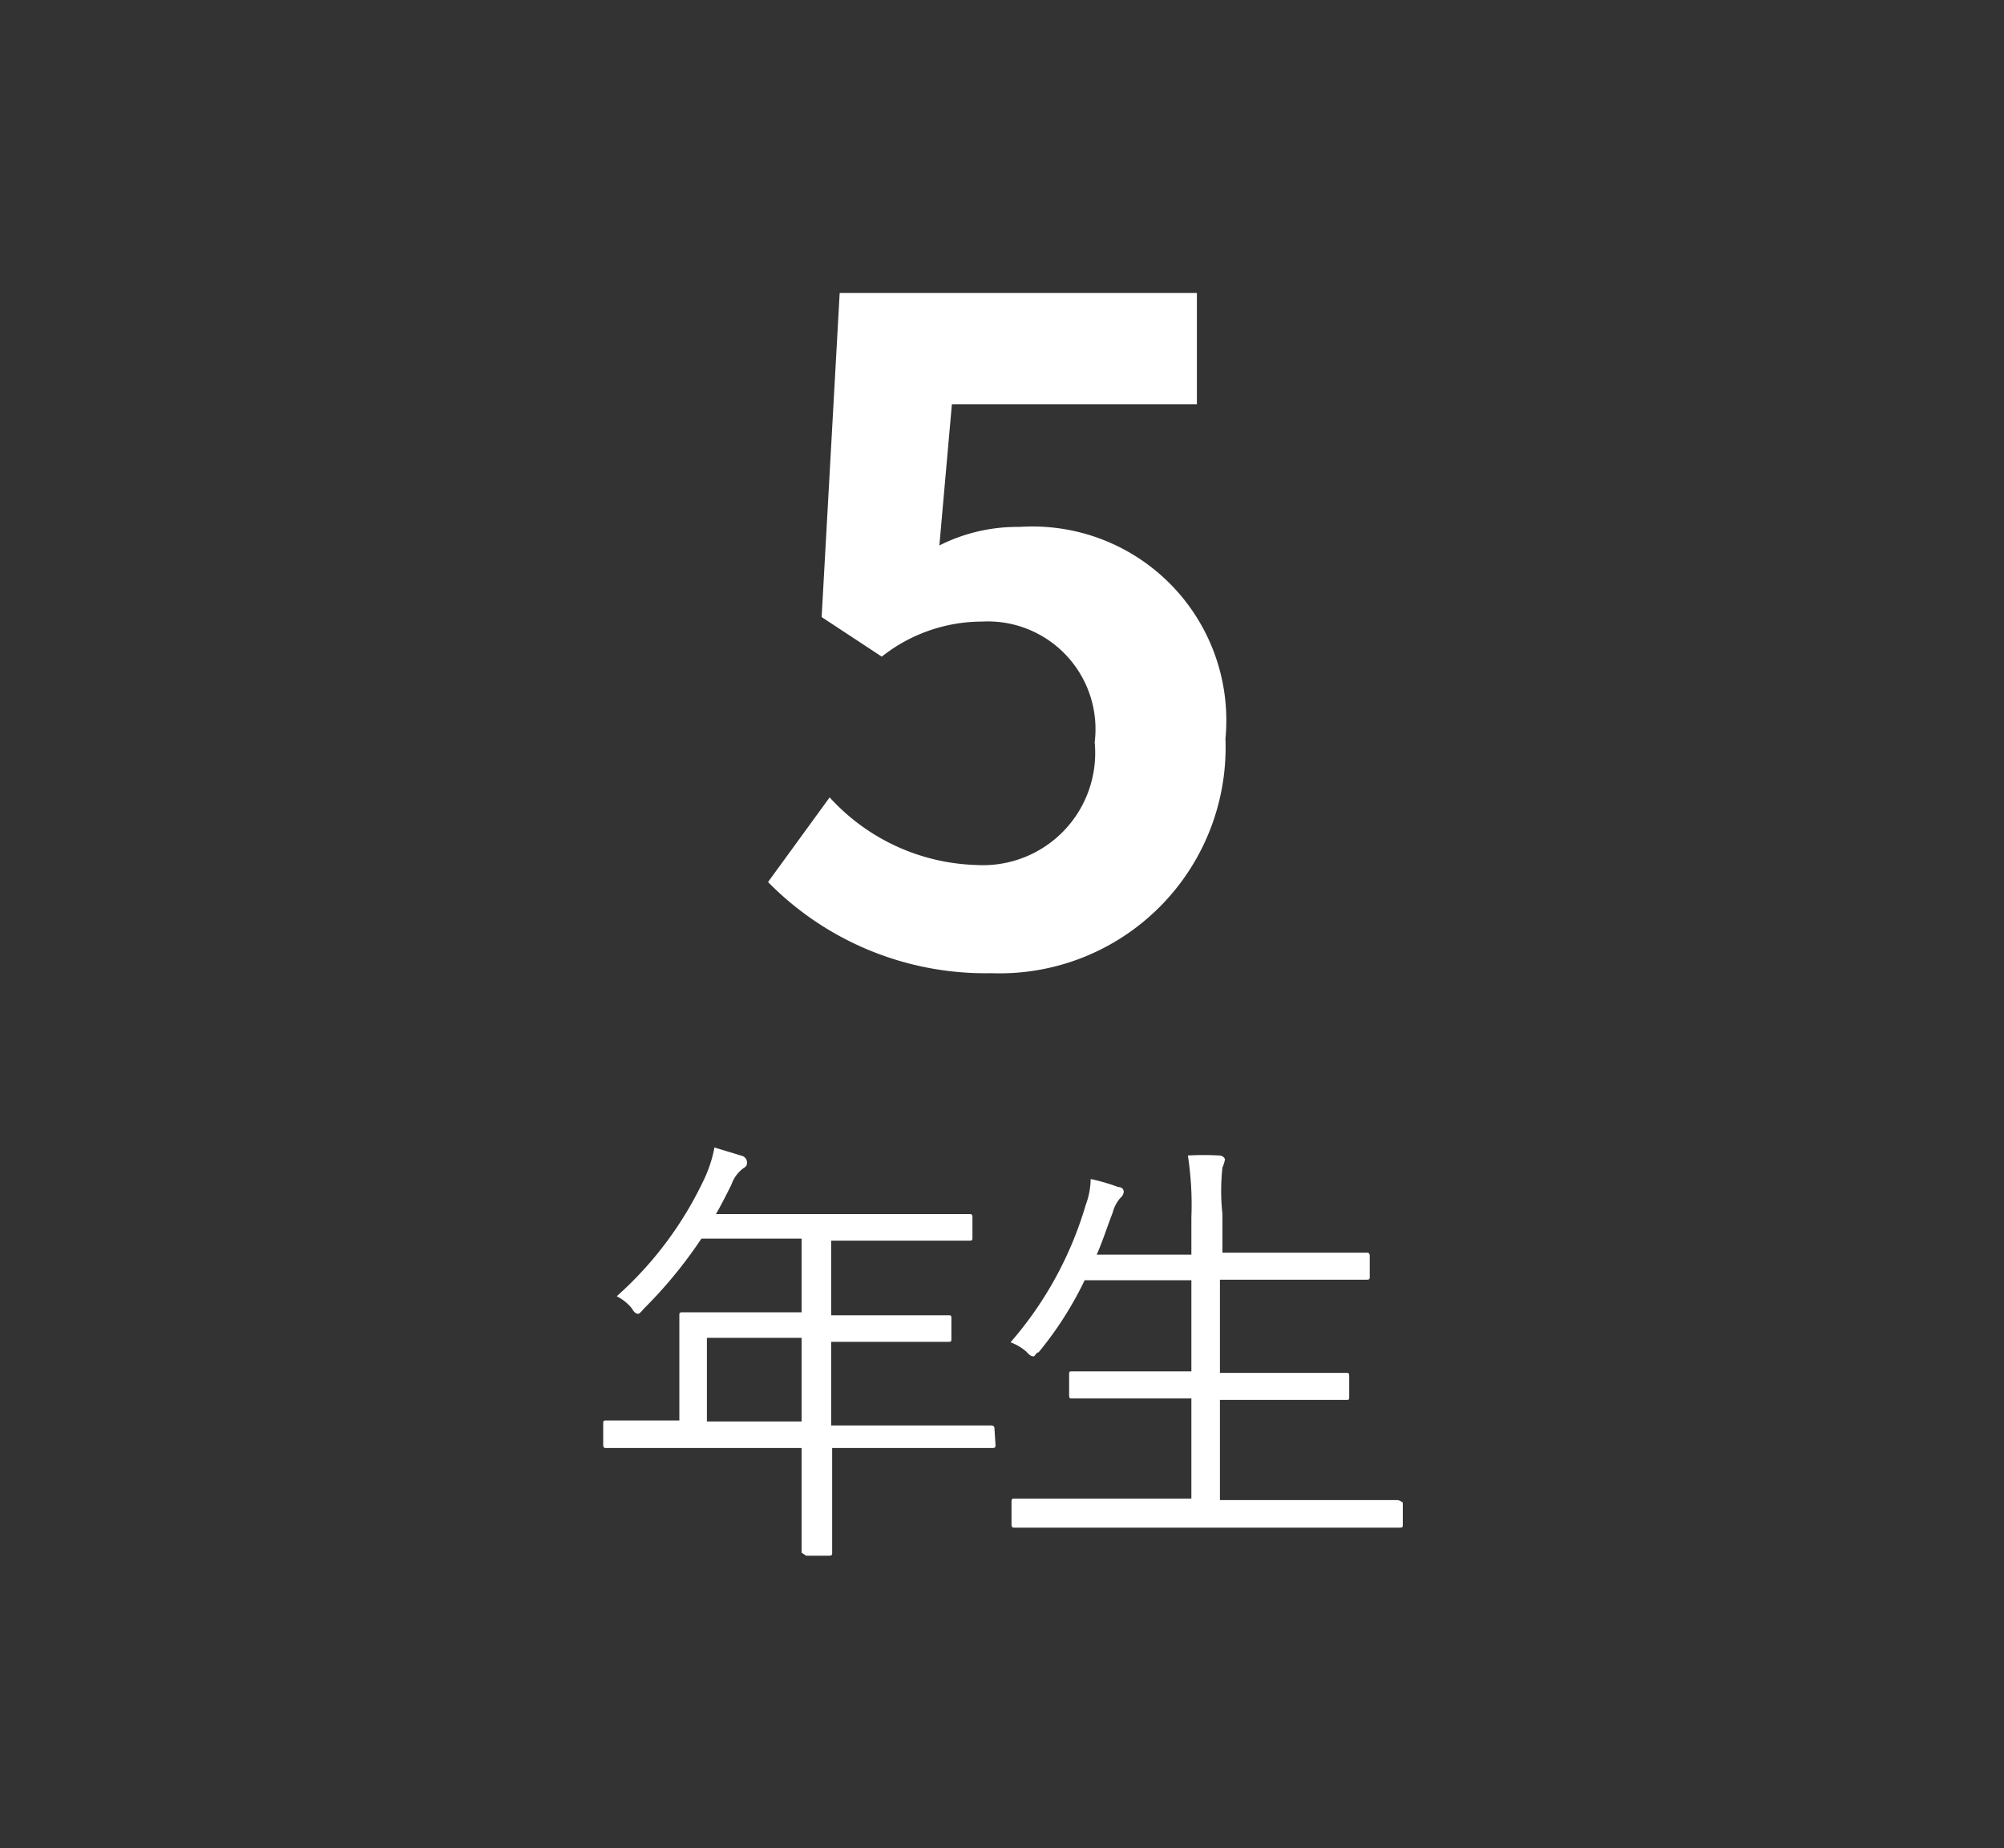
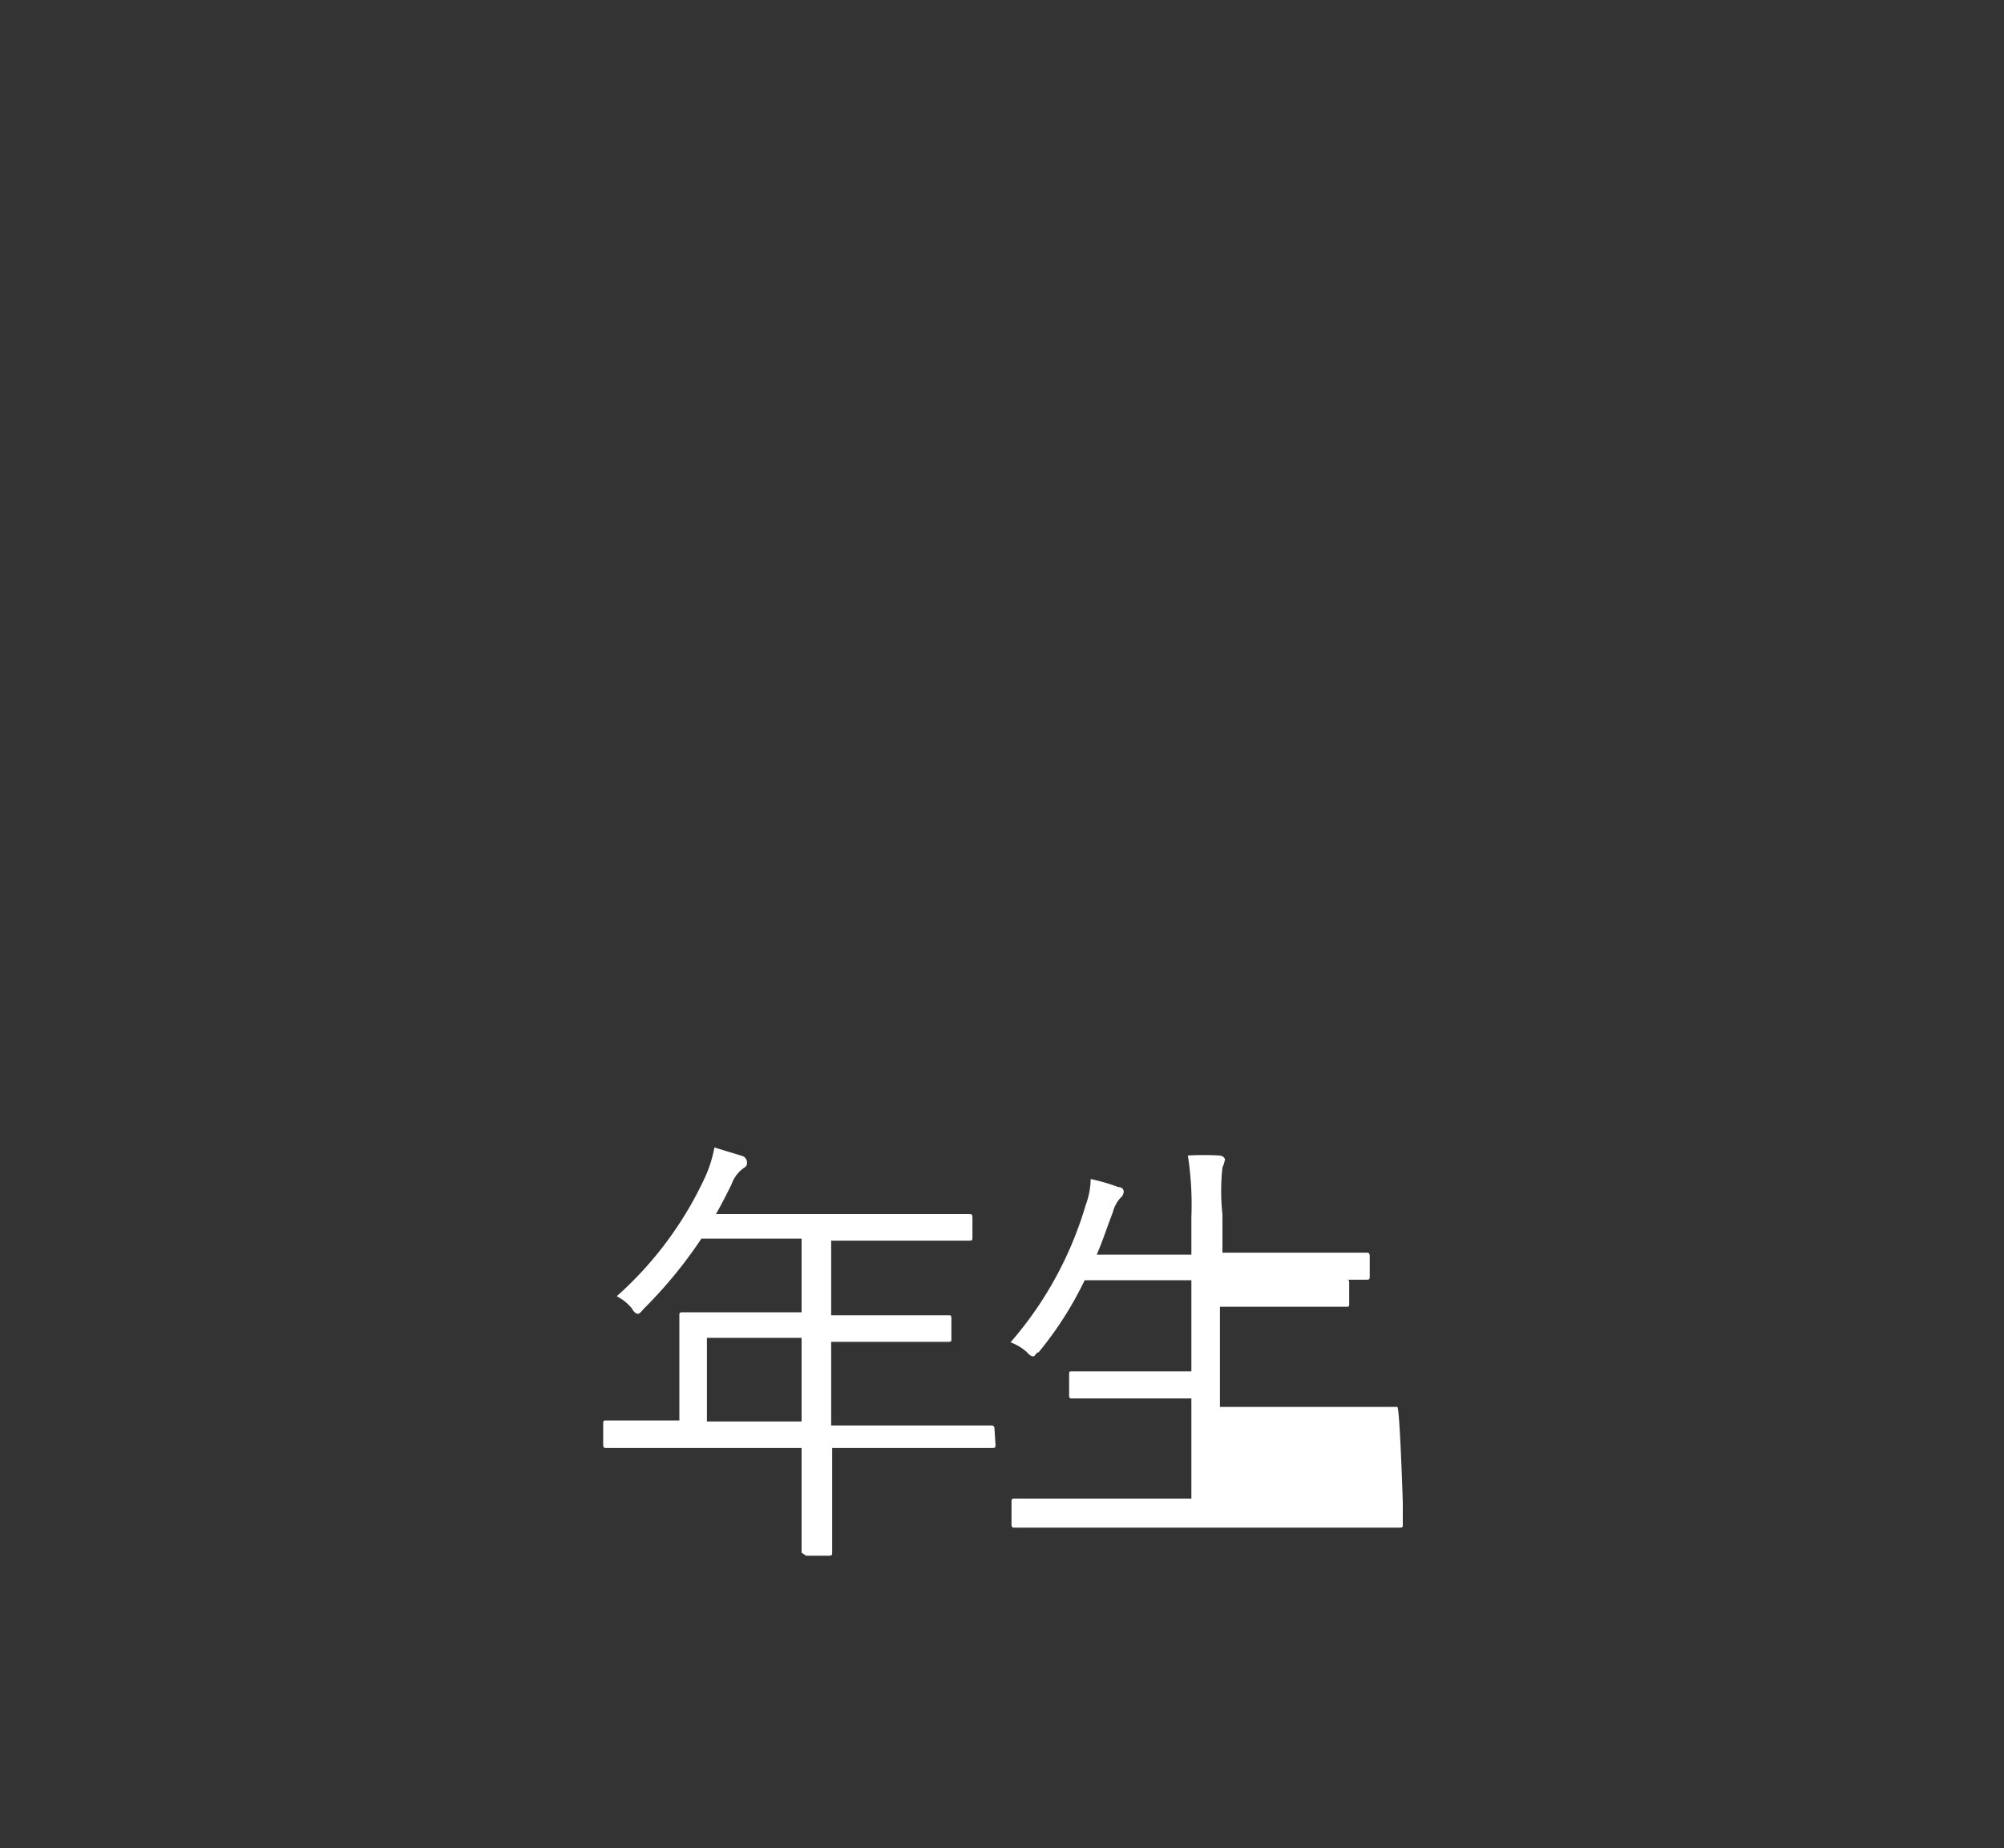
<svg xmlns="http://www.w3.org/2000/svg" viewBox="0 0 40 36.9">
  <rect x="0" y="0" width="40" height="36.9" fill="#333333" stroke="none" />
  <defs>
    <style>.cls-1{fill:none;}.cls-2{fill:#fff;}</style>
  </defs>
  <g id="レイヤー_2" data-name="レイヤー 2">
    <g id="レイヤー_1-2" data-name="レイヤー 1">
      <rect class="cls-1" width="40" height="36.9" />
      <path class="cls-2" d="M19.87,28.84c0,.06,0,.07-.08.07s-.33,0-1.18,0h-2v.6c0,1,0,1.45,0,1.49s0,.06-.07.06h-.45C16,31,16,31,16,31s0-.49,0-1.49v-.6H13.29c-.84,0-1.13,0-1.18,0s-.07,0-.07-.07v-.41c0-.06,0-.07.07-.07s.34,0,1.18,0h.27V27.06c0-.53,0-.73,0-.79s0-.07.07-.07.36,0,1.26,0H16V24.73H14a9.07,9.07,0,0,1-1.15,1.4c-.05.06-.09.1-.11.1s-.07,0-.13-.11a.93.93,0,0,0-.3-.24,7.25,7.25,0,0,0,1.76-2.37,2.55,2.55,0,0,0,.19-.6l.56.17a.14.14,0,0,1,.09.12c0,.06,0,.08-.08.13a.68.68,0,0,0-.23.32c-.1.2-.2.4-.31.59h3.8c.9,0,1.2,0,1.25,0s.07,0,.07.07v.39c0,.06,0,.07-.07.07s-.35,0-1.25,0H16.59v1.49h1.09c.9,0,1.2,0,1.25,0s.06,0,.06.07v.39c0,.06,0,.07-.06.07s-.35,0-1.25,0H16.59v1.67h2c.85,0,1.14,0,1.18,0s.08,0,.08.07ZM16,26.71H14.11v1.67H16Z" />
-       <path class="cls-2" d="M28,30.43c0,.06,0,.07-.07.07s-.34,0-1.19,0H21.45c-.86,0-1.14,0-1.19,0s-.07,0-.07-.07V30c0-.07,0-.08.07-.08s.33,0,1.19,0h2.33v-2H21.41c-.06,0-.07,0-.07-.07v-.4c0-.07,0-.07.07-.07h2.37V25.56H21.65A7.06,7.06,0,0,1,20.73,27c-.05,0-.07.08-.1.08s-.06,0-.14-.09a1,1,0,0,0-.32-.19,7.3,7.3,0,0,0,1.5-2.74,1.53,1.53,0,0,0,.1-.52,3.73,3.73,0,0,1,.55.16c.08,0,.11.05.11.1a.19.19,0,0,1-.07.12.7.7,0,0,0-.15.29c-.11.28-.2.57-.32.84h1.89v-.75a6.44,6.44,0,0,0-.07-1.23,5.41,5.41,0,0,1,.63,0c.06,0,.11.05.11.08a.71.71,0,0,1-.05.16,4.29,4.29,0,0,0,0,.93v.77H26c.91,0,1.21,0,1.26,0s.08,0,.08.07v.4c0,.06,0,.07-.08.07s-.35,0-1.26,0H24.35v1.86h2.51c.06,0,.07,0,.07.07v.4c0,.07,0,.07-.07.07H24.35v2H26.7c.85,0,1.14,0,1.19,0S28,30,28,30Z" />
-       <path class="cls-2" d="M15.33,17.61l1.23-1.69a4.12,4.12,0,0,0,2.93,1.35,2.24,2.24,0,0,0,2.36-2.45,2.15,2.15,0,0,0-2.25-2.41,3.23,3.23,0,0,0-2,.7l-1.2-.79.36-6.47h7.13V8.07H19l-.25,2.82a3.46,3.46,0,0,1,1.6-.37,3.87,3.87,0,0,1,4.11,4.23,4.51,4.51,0,0,1-4.67,4.68A6.08,6.08,0,0,1,15.33,17.61Z" />
+       <path class="cls-2" d="M28,30.43c0,.06,0,.07-.07.07s-.34,0-1.19,0H21.45c-.86,0-1.14,0-1.19,0s-.07,0-.07-.07V30c0-.07,0-.08.07-.08s.33,0,1.19,0h2.33v-2H21.41c-.06,0-.07,0-.07-.07v-.4c0-.07,0-.07.07-.07h2.37V25.56H21.65A7.06,7.06,0,0,1,20.73,27c-.05,0-.07.08-.1.08s-.06,0-.14-.09a1,1,0,0,0-.32-.19,7.3,7.3,0,0,0,1.5-2.74,1.53,1.53,0,0,0,.1-.52,3.73,3.73,0,0,1,.55.16c.08,0,.11.05.11.1a.19.19,0,0,1-.07.12.7.7,0,0,0-.15.29c-.11.28-.2.57-.32.84h1.89v-.75a6.44,6.44,0,0,0-.07-1.23,5.41,5.41,0,0,1,.63,0c.06,0,.11.05.11.08a.71.71,0,0,1-.05.16,4.29,4.29,0,0,0,0,.93v.77H26c.91,0,1.21,0,1.26,0s.08,0,.08.07v.4c0,.06,0,.07-.08.07s-.35,0-1.26,0H24.35h2.51c.06,0,.07,0,.07.07v.4c0,.07,0,.07-.07.07H24.35v2H26.7c.85,0,1.14,0,1.19,0S28,30,28,30Z" />
    </g>
  </g>
</svg>